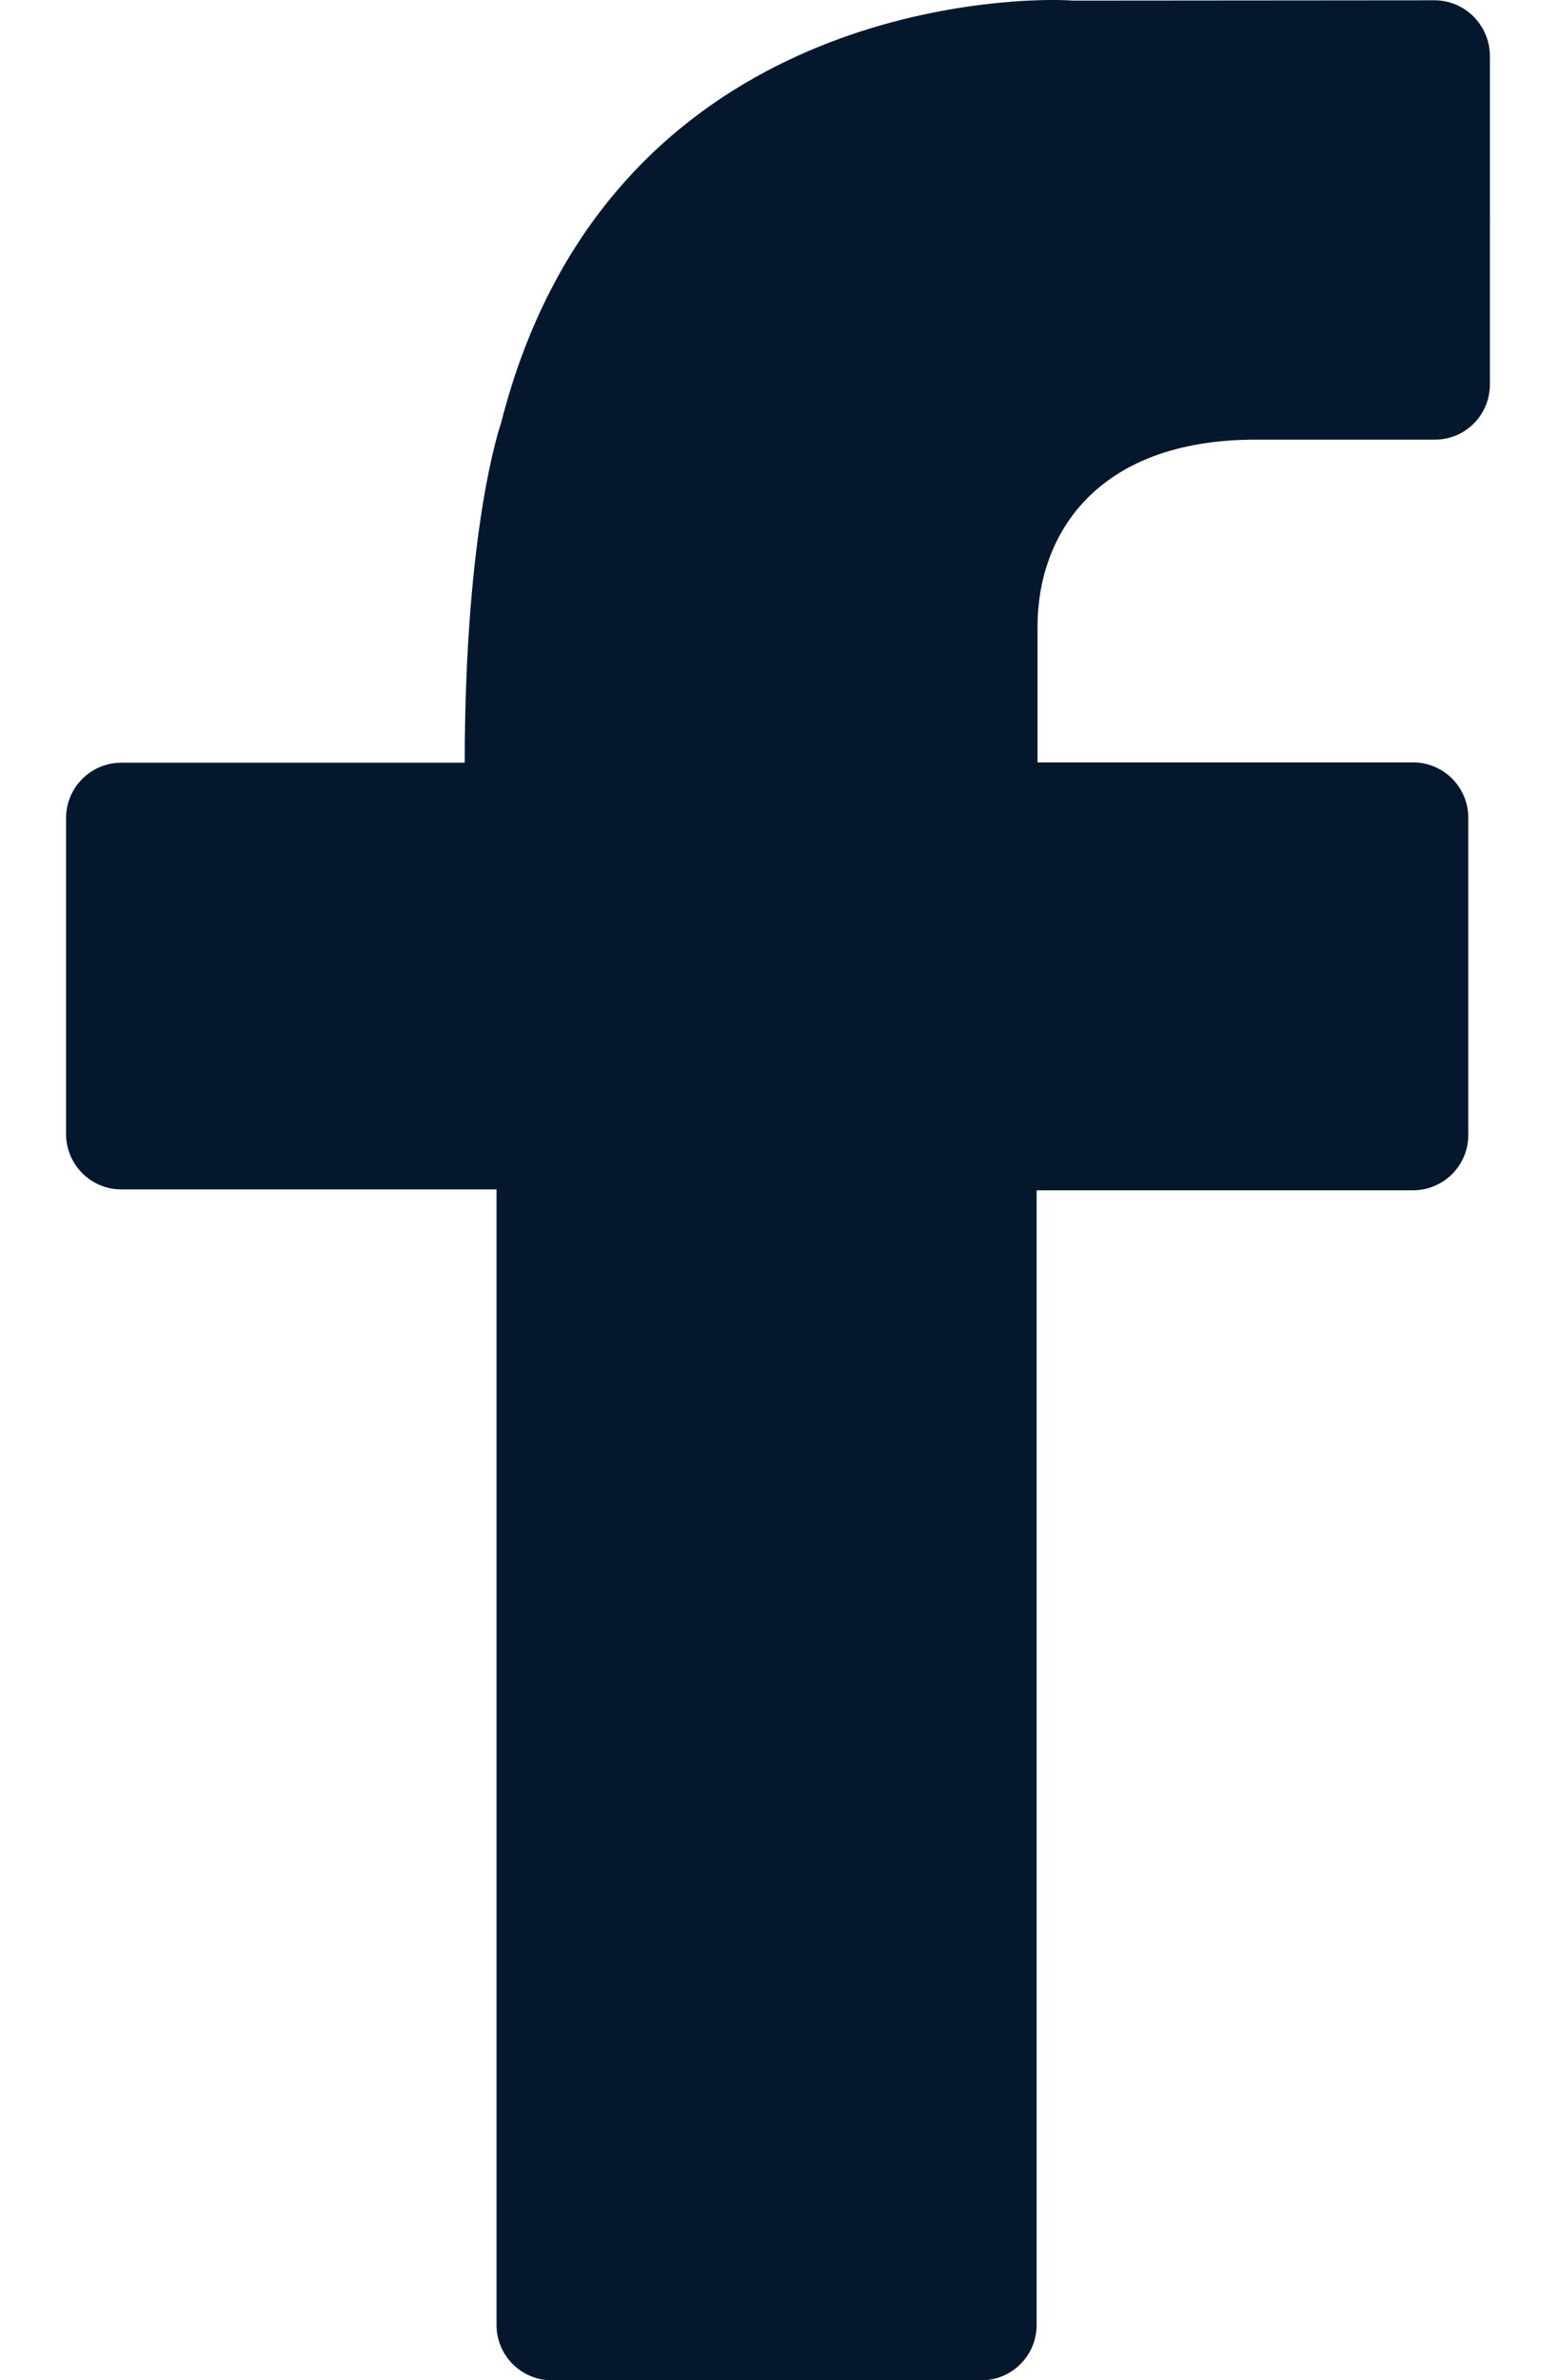
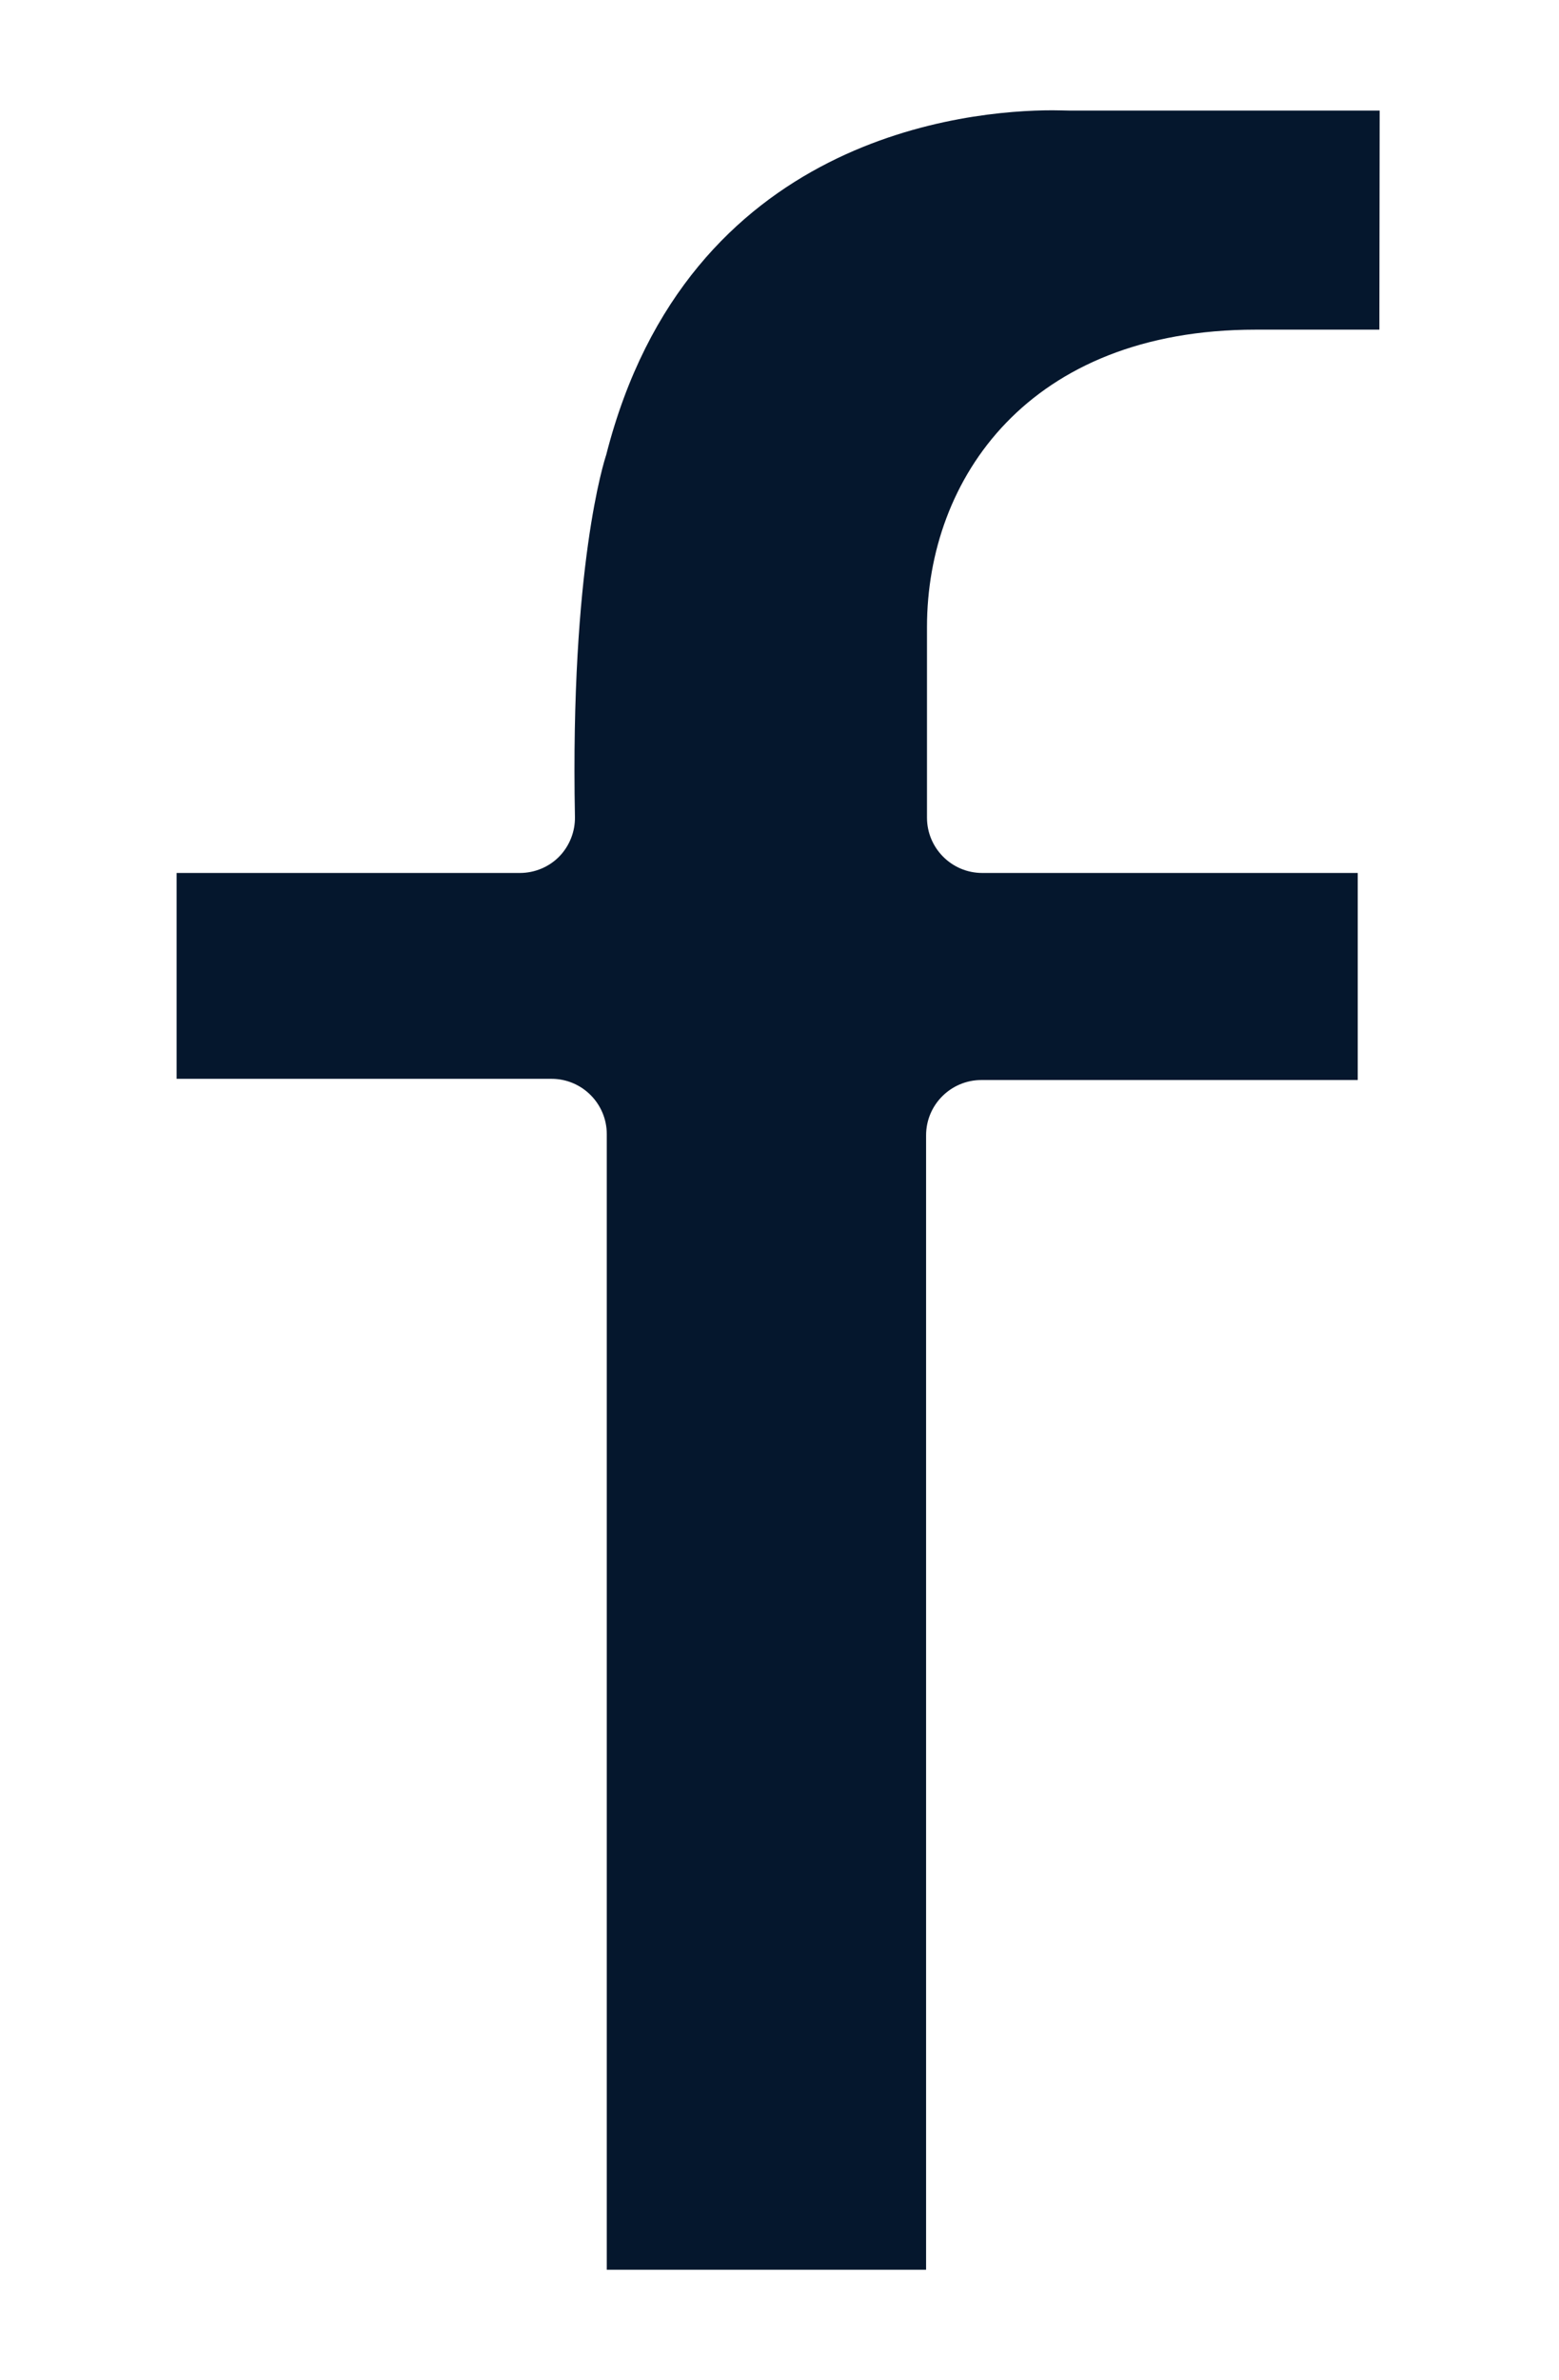
<svg xmlns="http://www.w3.org/2000/svg" id="Capa_1" x="0px" y="0px" viewBox="0 0 519 792" style="enable-background:new 0 0 519 792;" xml:space="preserve">
  <style type="text/css"> .st0{fill:#05172D;} </style>
-   <path class="st0" d="M477.6,0.1L357.2,0.2c0,0-2.4-0.2-6.8-0.2c-24.7,0-149.6,6.9-183.6,140.8c-0.5,1.5-12,35-12.1,113H40.4 c-10.1,0-18.4,8.2-18.4,18.4v105.2c0,10.1,8.2,18.4,18.4,18.4h124.9v377.9c0,10.1,8.2,18.4,18.4,18.4h143c10.1,0,18.4-8.2,18.4-18.4 V396.1h125.3c10.1,0,18.4-8.2,18.4-18.4V272.1c0-10.1-8.2-18.4-18.4-18.4h-125v-45.2c0-30.1,19.1-62.2,72.7-62.2h59.6 c10.1,0,18.3-8.2,18.3-18.4V18.5C495.9,8.4,487.7,0.1,477.6,0.1z" />
  <path class="st0" d="M459.2,109.7H418c-75.6,0-109.4,49.7-109.4,98.9v63.5c0,10.1,8.2,18.4,18.4,18.4h125v68.9H326.7 c-10.1,0-18.4,8.2-18.4,18.4v377.5H202V377.4c0-10.1-8.2-18.4-18.4-18.4H58.8v-68.5h114.3c4.9,0,9.7-2,13.1-5.5s5.3-8.3,5.2-13.2 c-1.6-83.5,9.8-118.6,10.4-120.4C228.9,45,322.4,36.7,350.4,36.7c2.6,0,4.1,0.1,5.6,0.1h103.3L459.2,109.7L459.2,109.7z" />
</svg>